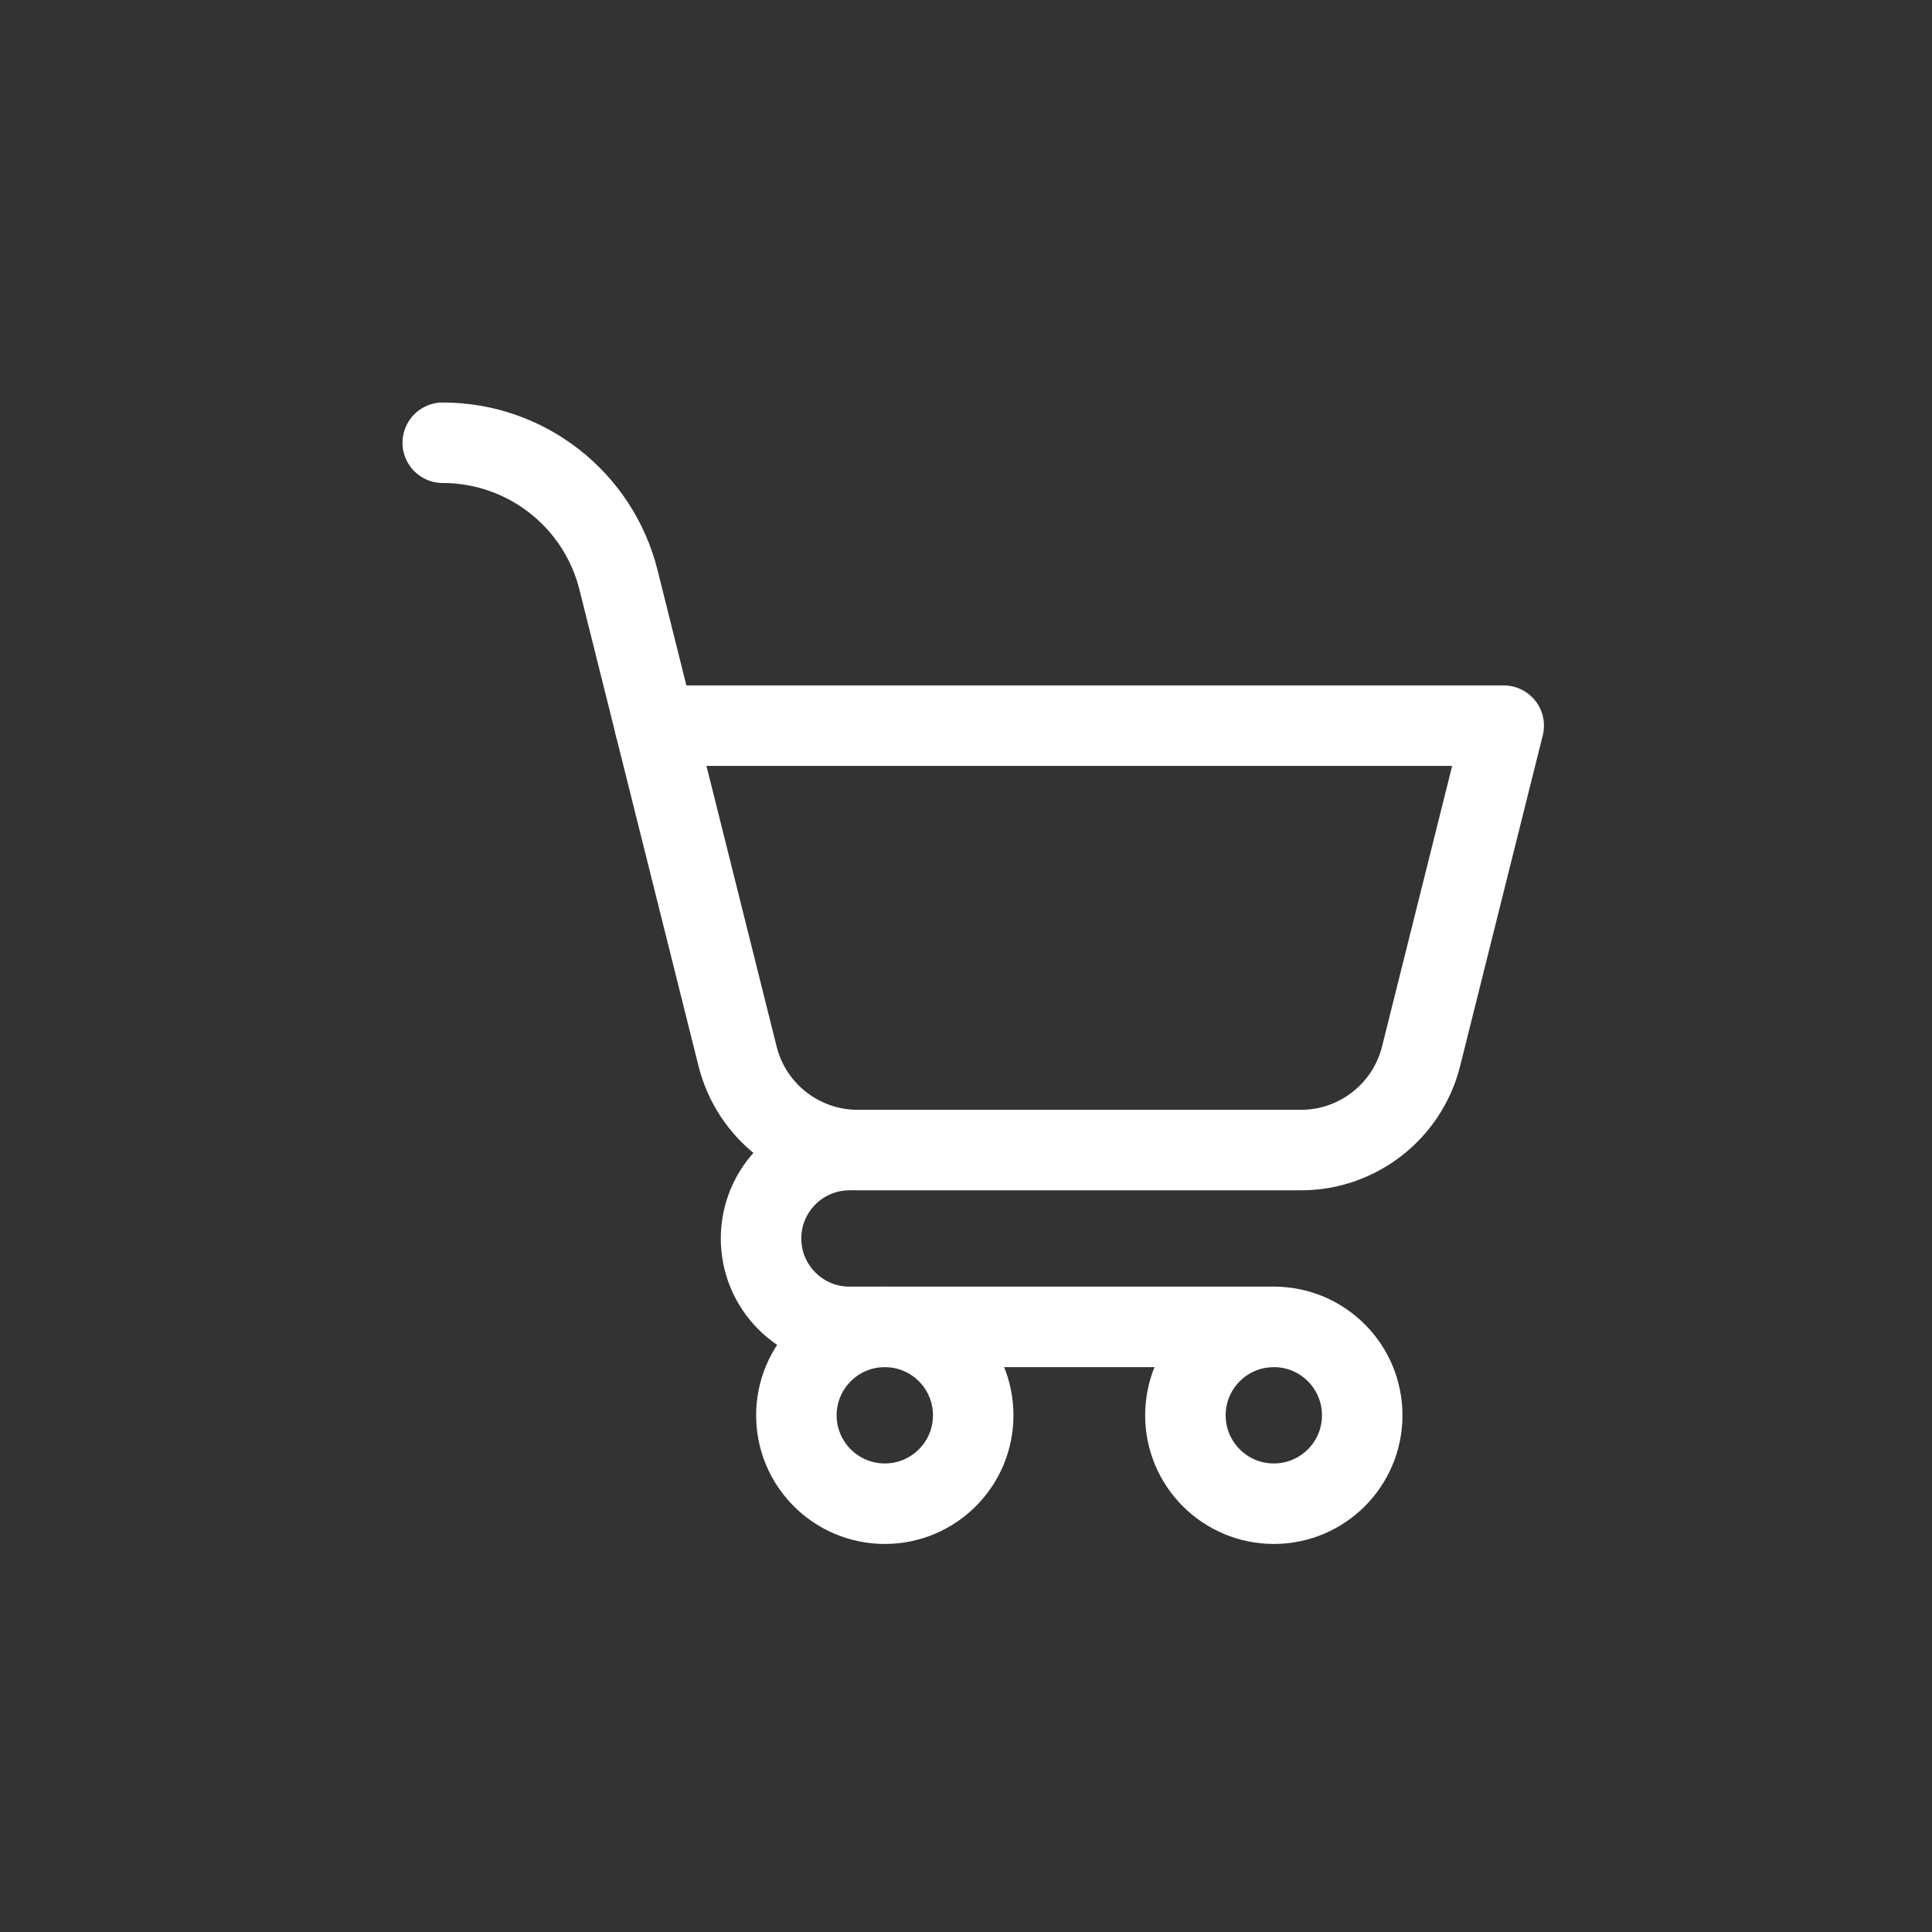
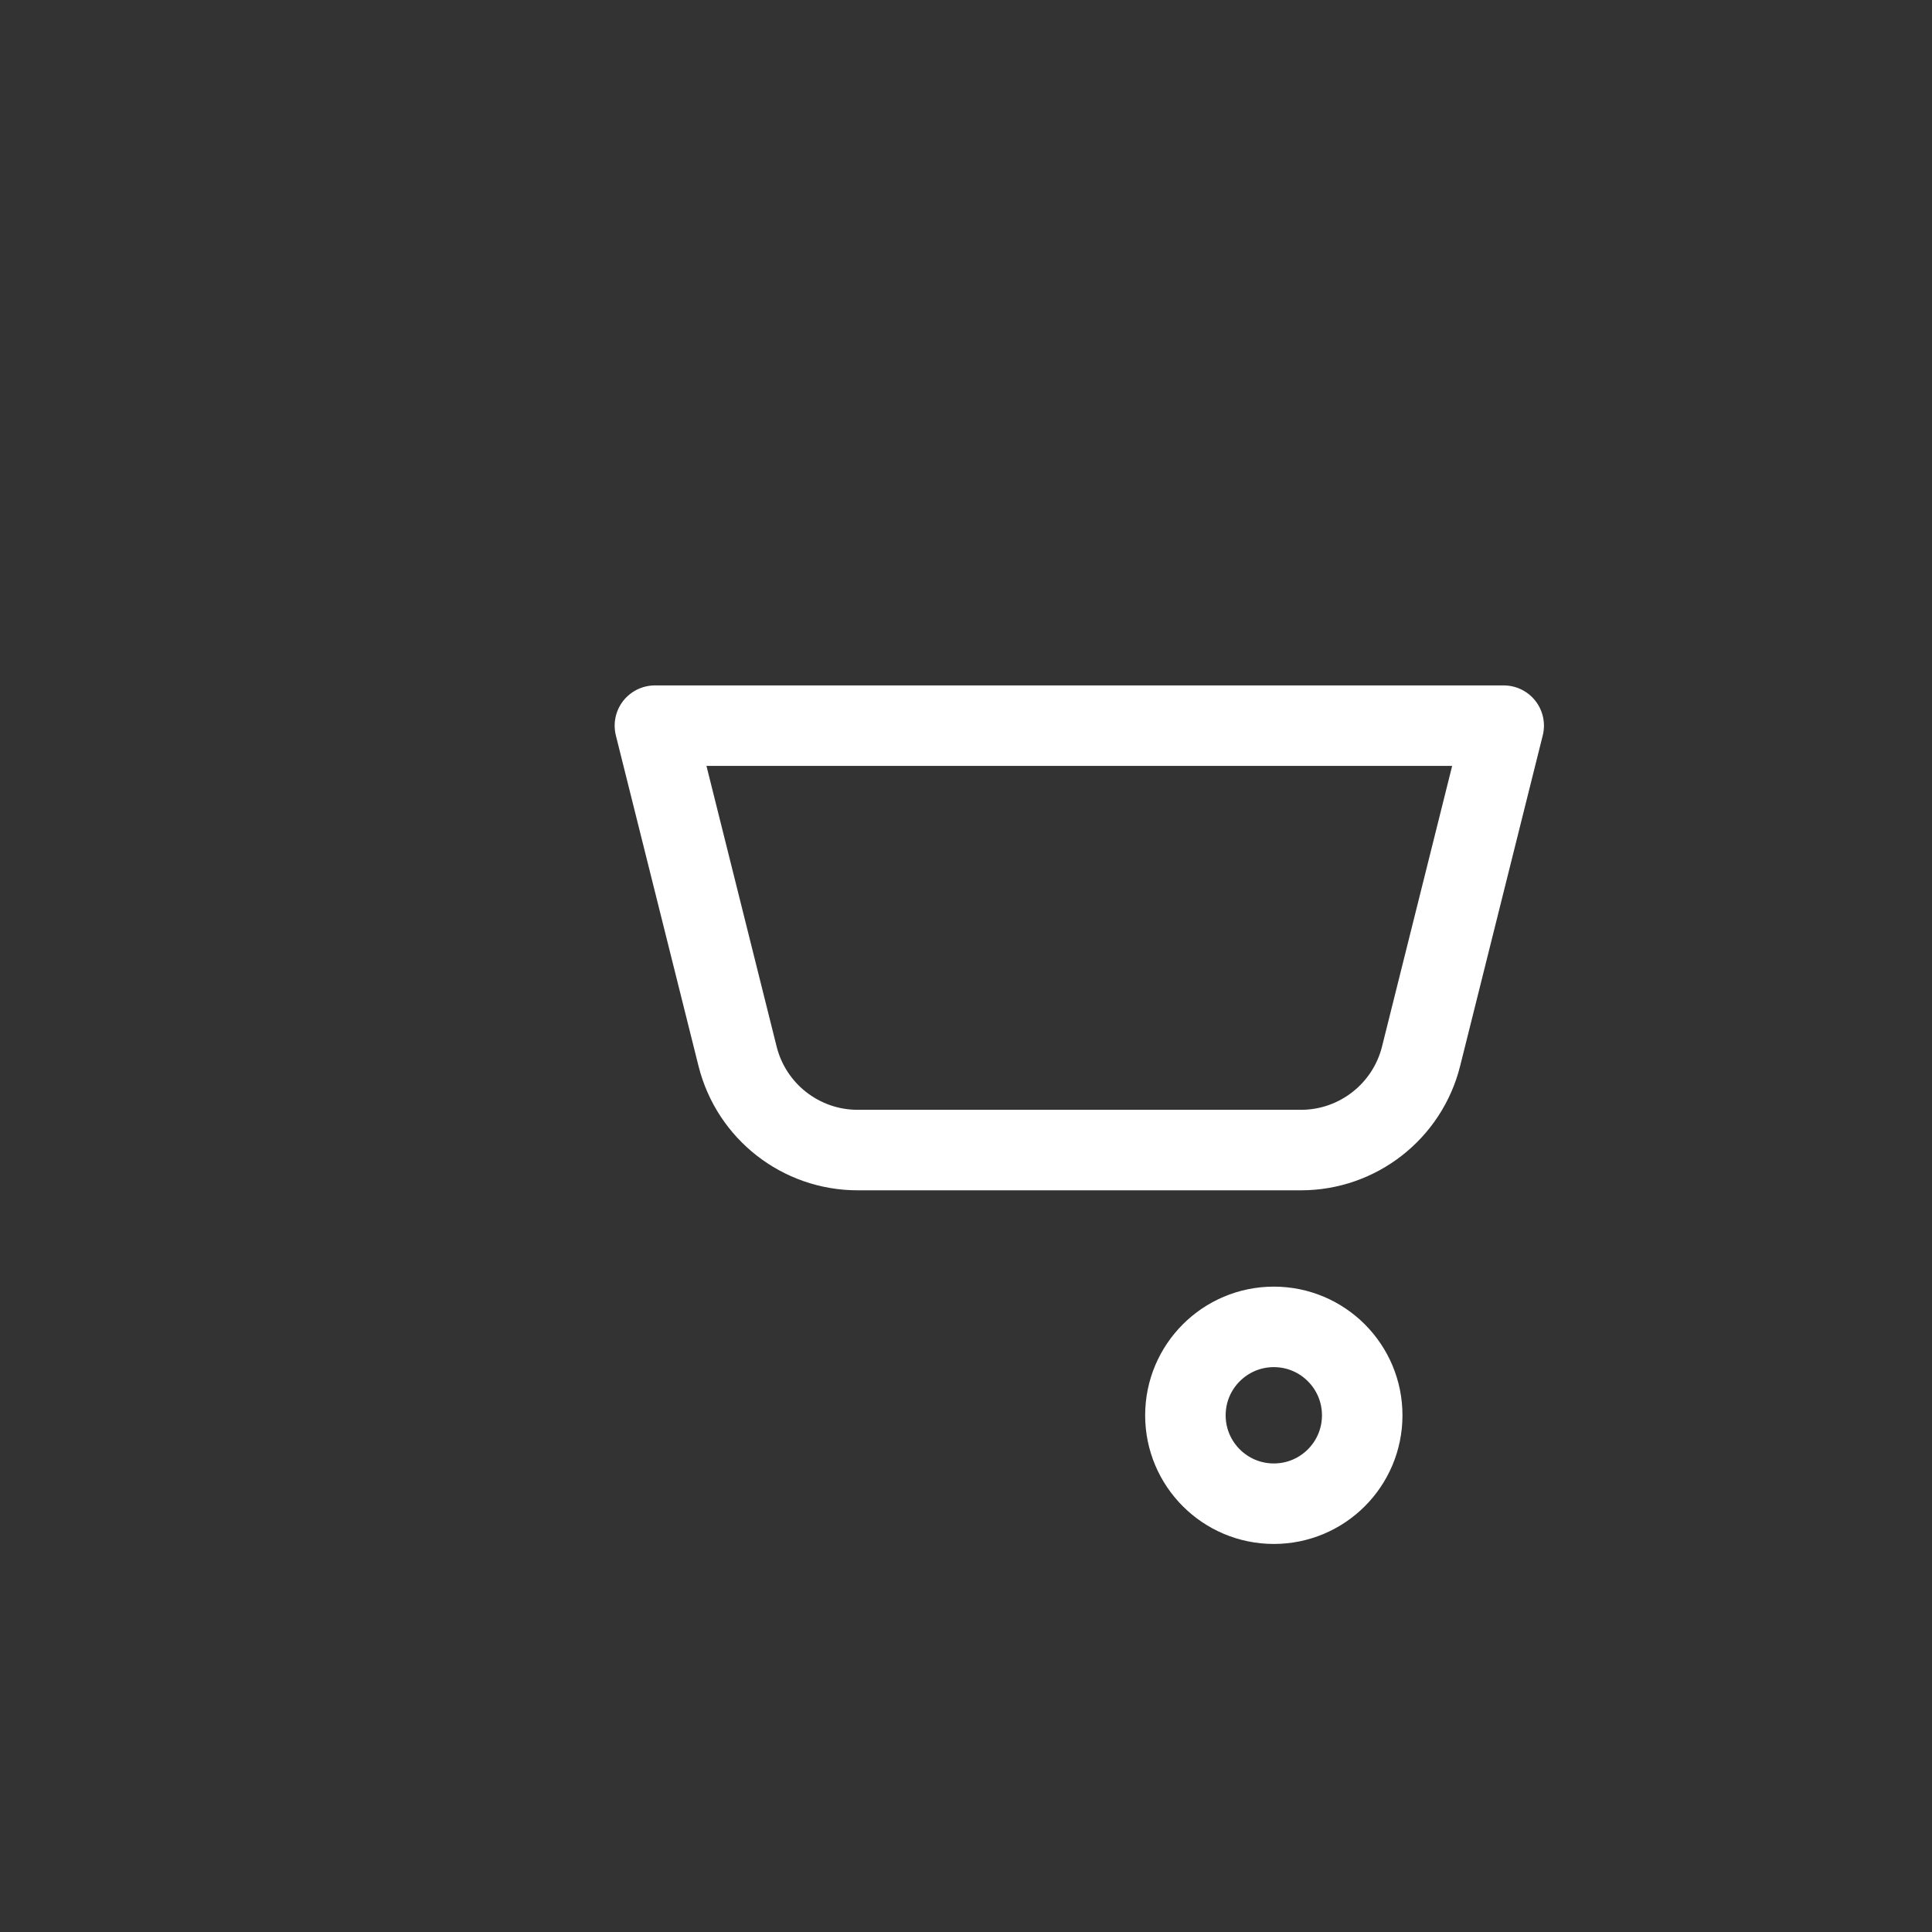
<svg xmlns="http://www.w3.org/2000/svg" width="48" height="48" viewBox="0 0 48 48" fill="none">
  <rect x="0" y="0" width="48" height="48" fill="#333333" stroke="none" />
-   <path d="M21.983 37.359C23.196 37.359 24.179 36.376 24.179 35.163C24.179 33.95 23.196 32.966 21.983 32.966C20.77 32.966 19.786 33.95 19.786 35.163C19.786 36.376 20.77 37.359 21.983 37.359Z" stroke="white" stroke-width="2" stroke-miterlimit="10" stroke-linecap="round" stroke-linejoin="round" />
  <path d="M31.648 37.359C32.861 37.359 33.844 36.376 33.844 35.163C33.844 33.95 32.861 32.966 31.648 32.966C30.435 32.966 29.451 33.95 29.451 35.163C29.451 36.376 30.435 37.359 31.648 37.359Z" stroke="white" stroke-width="2" stroke-miterlimit="10" stroke-linecap="round" stroke-linejoin="round" />
-   <path d="M31.649 32.966H21.105C19.892 32.966 18.908 31.983 18.908 30.77C18.908 29.557 19.892 28.573 21.105 28.573" stroke="white" stroke-width="2" stroke-miterlimit="10" stroke-linecap="round" stroke-linejoin="round" />
  <path d="M37.359 18.029H16.271C16.271 18.029 17.549 23.138 18.325 26.244C18.667 27.612 19.897 28.573 21.308 28.573C24.289 28.573 29.342 28.573 32.322 28.573C33.733 28.573 34.963 27.612 35.306 26.244C36.082 23.138 37.359 18.029 37.359 18.029Z" stroke="white" stroke-width="2" stroke-miterlimit="10" stroke-linecap="round" stroke-linejoin="round" />
-   <path d="M16.272 18.029C16.272 18.029 15.815 16.201 15.367 14.409C14.866 12.406 13.066 11 11 11" stroke="white" stroke-width="2" stroke-miterlimit="10" stroke-linecap="round" stroke-linejoin="round" />
</svg>